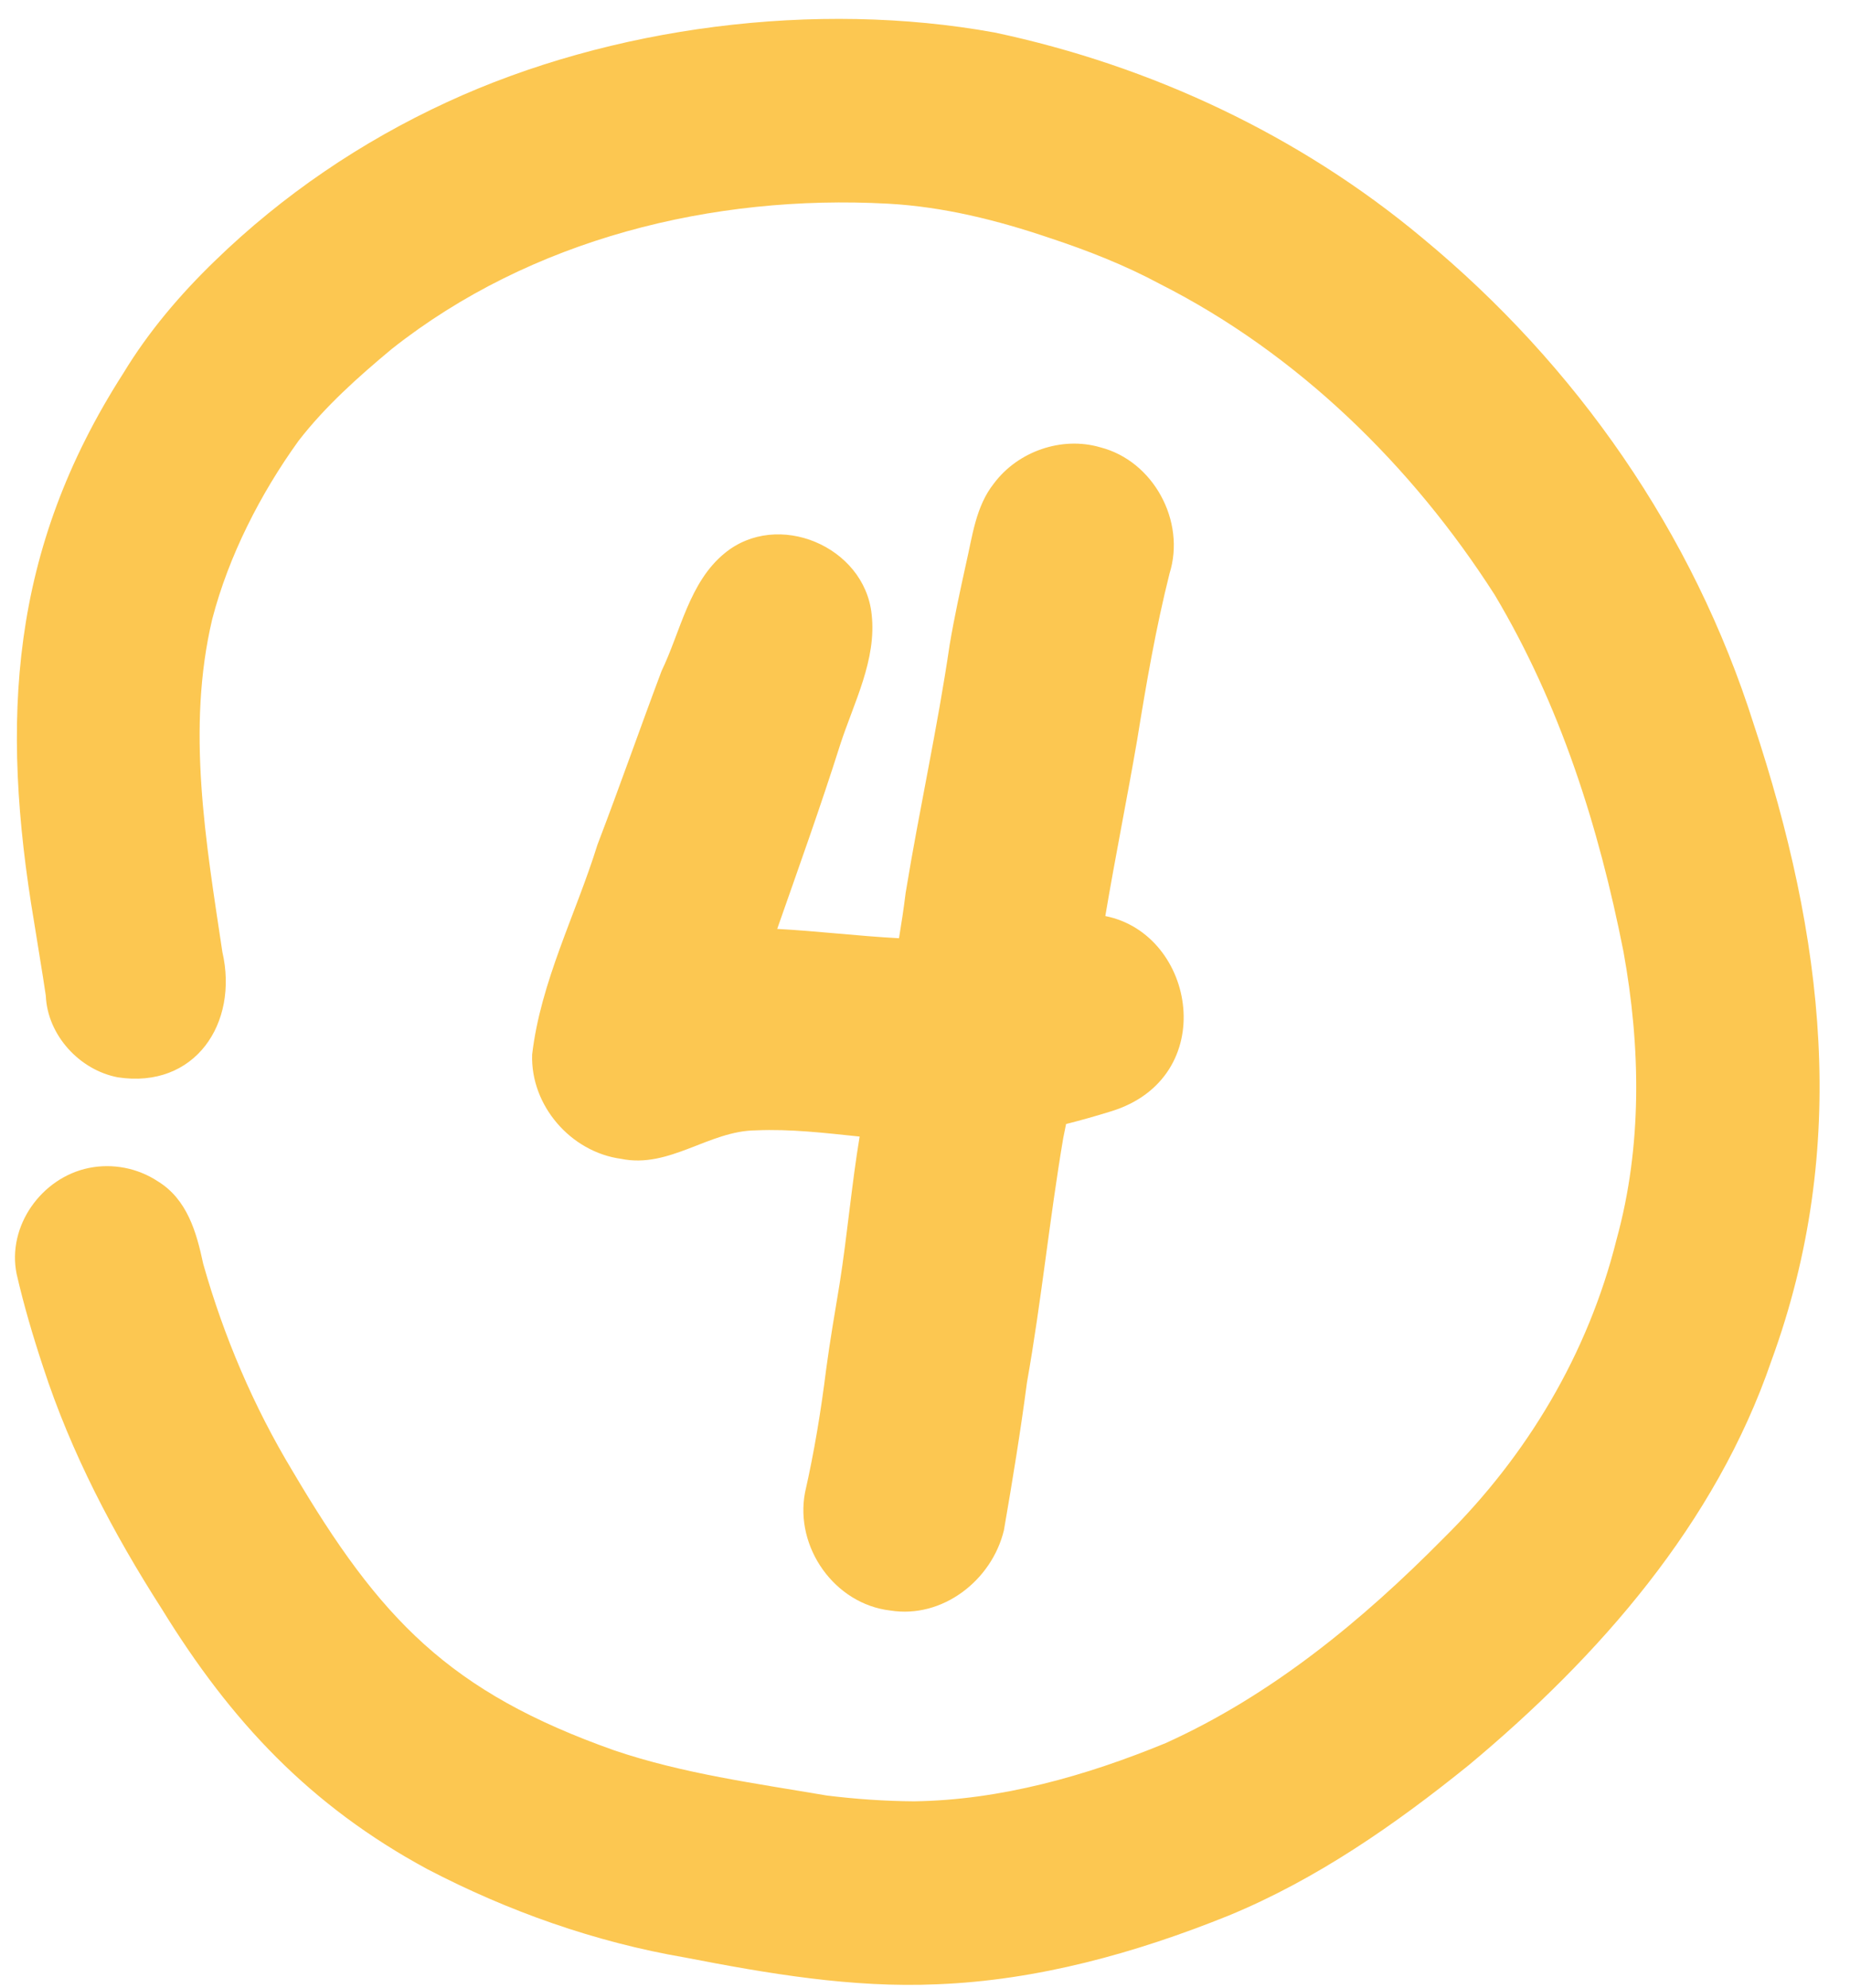
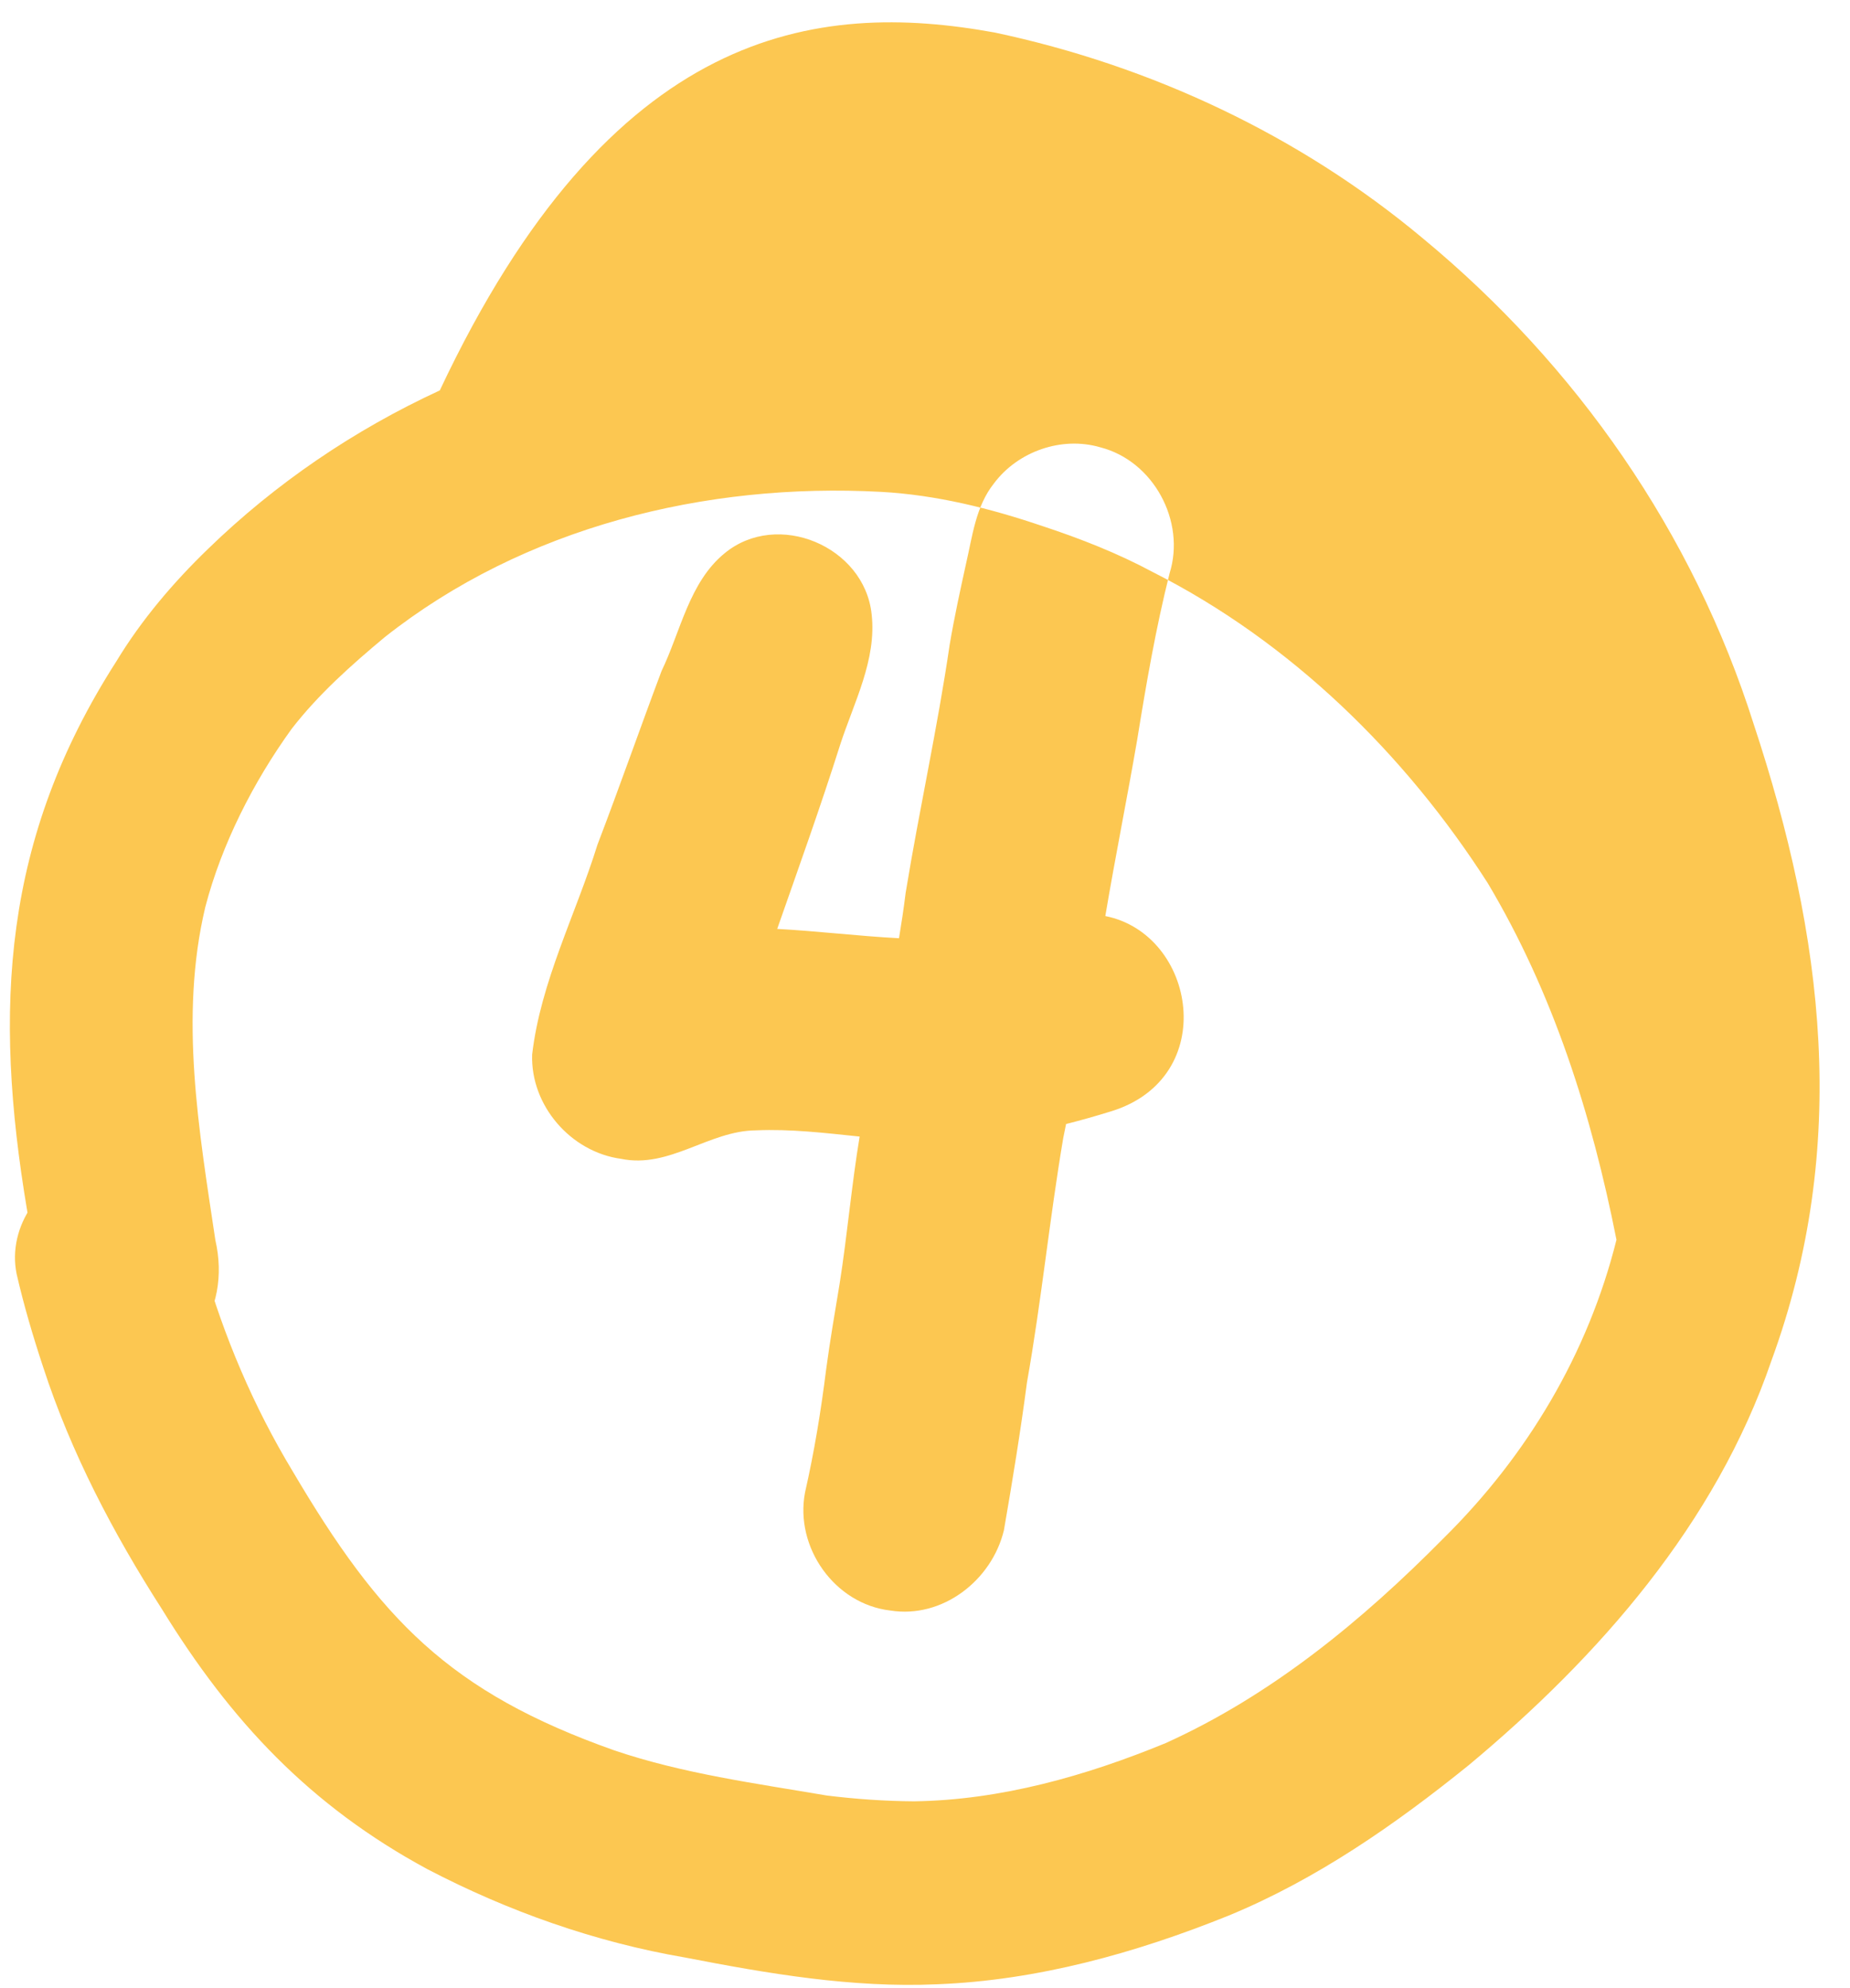
<svg xmlns="http://www.w3.org/2000/svg" height="505.6" preserveAspectRatio="xMidYMid meet" version="1.0" viewBox="-3.8 -4.8 470.4 505.6" width="470.4" zoomAndPan="magnify">
  <g id="change1_1">
-     <path d="M446.6,341.31c-14.19,41.38-43.75,75.12-76.9,102.77c-18.75,15.15-38.76,29.09-61.14,38.31 c-23.57,9.51-48.62,16.48-74.12,17.45c-21.55,0.96-42.94-2.71-64.02-6.8c-22.89-3.92-45-11.75-65.56-22.48 c-29.79-16.11-49.91-37.53-67.51-66.16c-12.36-19.28-23.08-39.7-30.18-61.53c-2.58-7.8-4.9-15.66-6.74-23.66 c-2.49-12.21,6.35-24.52,18.35-26.97c6.04-1.23,12.42,0,17.56,3.4c7.46,4.58,9.83,12.94,11.53,20.98 c5.24,18.5,12.8,36.27,22.74,52.74c22.17,37.6,39.82,56.16,81.86,71.02c17.45,5.91,35.83,8.36,53.93,11.45 c7.36,0.91,14.77,1.43,22.19,1.48c22.04-0.3,43.71-6.46,63.99-14.8c27-12.21,50.06-31.23,70.72-52.15 c21.2-20.94,36.69-46.89,43.92-75.86c6.59-23.85,6.17-49.07,1.78-73.29c-6.31-31.89-16.1-62.79-32.72-90.69 c-21.04-32.9-50.15-61.39-85.14-79.1c-8.93-4.8-18.39-8.51-28.01-11.69c-13.34-4.53-27.06-7.96-41.16-8.73 c-44.59-2.41-90.78,8.96-126.17,36.96c-8.5,7.09-16.84,14.51-23.65,23.3c-9.73,13.48-17.8,29.33-21.97,45.34 c-6.64,27.96-1.62,56.75,2.56,84.69c4.19,18.18-6.98,34.9-26.6,31.89c-9.73-1.85-17.88-10.74-18.29-20.74 c-0.91-6.24-2-12.45-2.97-18.68c-8.66-51.41-6.16-94.65,22.66-139.61c6.41-10.59,14.47-20.07,23.35-28.65 c17.18-16.69,37.17-30.26,58.92-40.3C151.62,1.86,203.81-4.76,249.11,3.47c39.76,8.43,77.53,26.15,108.76,52.25 c39.24,32.43,68.84,75,84.23,123.6C460,233.44,466.6,286.66,446.6,341.31z M217.83,151.4c-1.82-17.25-23.95-26.6-37.4-15.48 c-8.99,7.36-11.16,19.85-16.02,29.94c-5.52,14.68-10.68,29.5-16.29,44.15c-5.5,17.71-14.45,34.84-16.61,53.37 c-0.44,12.95,9.8,24.79,22.6,26.53c12.32,2.55,22.32-7.15,34.31-7.24c8.82-0.39,17.58,0.67,26.36,1.58 c-2.06,12.43-3.13,25-5.09,37.44c-1.21,7.26-2.45,14.51-3.43,21.81c-1.31,10.52-3.02,20.95-5.37,31.29 c-2.64,13.92,7.51,28.35,21.7,30c13.27,2.11,25.83-7.7,28.88-20.44c2.16-12.5,4.21-25,5.86-37.59c3.66-20.61,5.72-41.44,9.21-62.08 c0.23-1.21,0.48-2.41,0.73-3.62c3.82-0.96,7.62-2.04,11.39-3.21c27.86-8.51,21.7-45.09-1.41-49.68c2.51-14.95,5.52-29.8,8.09-44.75 c2.29-14.21,4.74-28.44,8.25-42.41c4.15-13.26-4.09-28.58-17.62-32.05c-9.81-2.87-20.96,1.02-27.06,9.21 c-4.6,5.8-5.44,13.32-7.06,20.32c-1.51,6.87-3.01,13.74-4.18,20.68c-3.09,21.17-7.75,42.05-11.2,63.15 c-0.47,3.85-1.05,7.68-1.68,11.49c-10.32-0.54-20.69-1.82-30.97-2.37c5.44-15.56,11.02-31.06,15.99-46.78 C213.3,173.87,219.15,163.03,217.83,151.4z" fill="#FCC751" />
+     <path d="M446.6,341.31c-14.19,41.38-43.75,75.12-76.9,102.77c-18.75,15.15-38.76,29.09-61.14,38.31 c-23.57,9.51-48.62,16.48-74.12,17.45c-21.55,0.96-42.94-2.71-64.02-6.8c-22.89-3.92-45-11.75-65.56-22.48 c-29.79-16.11-49.91-37.53-67.51-66.16c-12.36-19.28-23.08-39.7-30.18-61.53c-2.58-7.8-4.9-15.66-6.74-23.66 c-2.49-12.21,6.35-24.52,18.35-26.97c6.04-1.23,12.42,0,17.56,3.4c7.46,4.58,9.83,12.94,11.53,20.98 c5.24,18.5,12.8,36.27,22.74,52.74c22.17,37.6,39.82,56.16,81.86,71.02c17.45,5.91,35.83,8.36,53.93,11.45 c7.36,0.91,14.77,1.43,22.19,1.48c22.04-0.3,43.71-6.46,63.99-14.8c27-12.21,50.06-31.23,70.72-52.15 c21.2-20.94,36.69-46.89,43.92-75.86c-6.31-31.89-16.1-62.79-32.72-90.69 c-21.04-32.9-50.15-61.39-85.14-79.1c-8.93-4.8-18.39-8.51-28.01-11.69c-13.34-4.53-27.06-7.96-41.16-8.73 c-44.59-2.41-90.78,8.96-126.17,36.96c-8.5,7.09-16.84,14.51-23.65,23.3c-9.73,13.48-17.8,29.33-21.97,45.34 c-6.64,27.96-1.62,56.75,2.56,84.69c4.19,18.18-6.98,34.9-26.6,31.89c-9.73-1.85-17.88-10.74-18.29-20.74 c-0.91-6.24-2-12.45-2.97-18.68c-8.66-51.41-6.16-94.65,22.66-139.61c6.41-10.59,14.47-20.07,23.35-28.65 c17.18-16.69,37.17-30.26,58.92-40.3C151.62,1.86,203.81-4.76,249.11,3.47c39.76,8.43,77.53,26.15,108.76,52.25 c39.24,32.43,68.84,75,84.23,123.6C460,233.44,466.6,286.66,446.6,341.31z M217.83,151.4c-1.82-17.25-23.95-26.6-37.4-15.48 c-8.99,7.36-11.16,19.85-16.02,29.94c-5.52,14.68-10.68,29.5-16.29,44.15c-5.5,17.71-14.45,34.84-16.61,53.37 c-0.44,12.95,9.8,24.79,22.6,26.53c12.32,2.55,22.32-7.15,34.31-7.24c8.82-0.39,17.58,0.67,26.36,1.58 c-2.06,12.43-3.13,25-5.09,37.44c-1.21,7.26-2.45,14.51-3.43,21.81c-1.31,10.52-3.02,20.95-5.37,31.29 c-2.64,13.92,7.51,28.35,21.7,30c13.27,2.11,25.83-7.7,28.88-20.44c2.16-12.5,4.21-25,5.86-37.59c3.66-20.61,5.72-41.44,9.21-62.08 c0.23-1.21,0.48-2.41,0.73-3.62c3.82-0.96,7.62-2.04,11.39-3.21c27.86-8.51,21.7-45.09-1.41-49.68c2.51-14.95,5.52-29.8,8.09-44.75 c2.29-14.21,4.74-28.44,8.25-42.41c4.15-13.26-4.09-28.58-17.62-32.05c-9.81-2.87-20.96,1.02-27.06,9.21 c-4.6,5.8-5.44,13.32-7.06,20.32c-1.51,6.87-3.01,13.74-4.18,20.68c-3.09,21.17-7.75,42.05-11.2,63.15 c-0.47,3.85-1.05,7.68-1.68,11.49c-10.32-0.54-20.69-1.82-30.97-2.37c5.44-15.56,11.02-31.06,15.99-46.78 C213.3,173.87,219.15,163.03,217.83,151.4z" fill="#FCC751" />
  </g>
</svg>